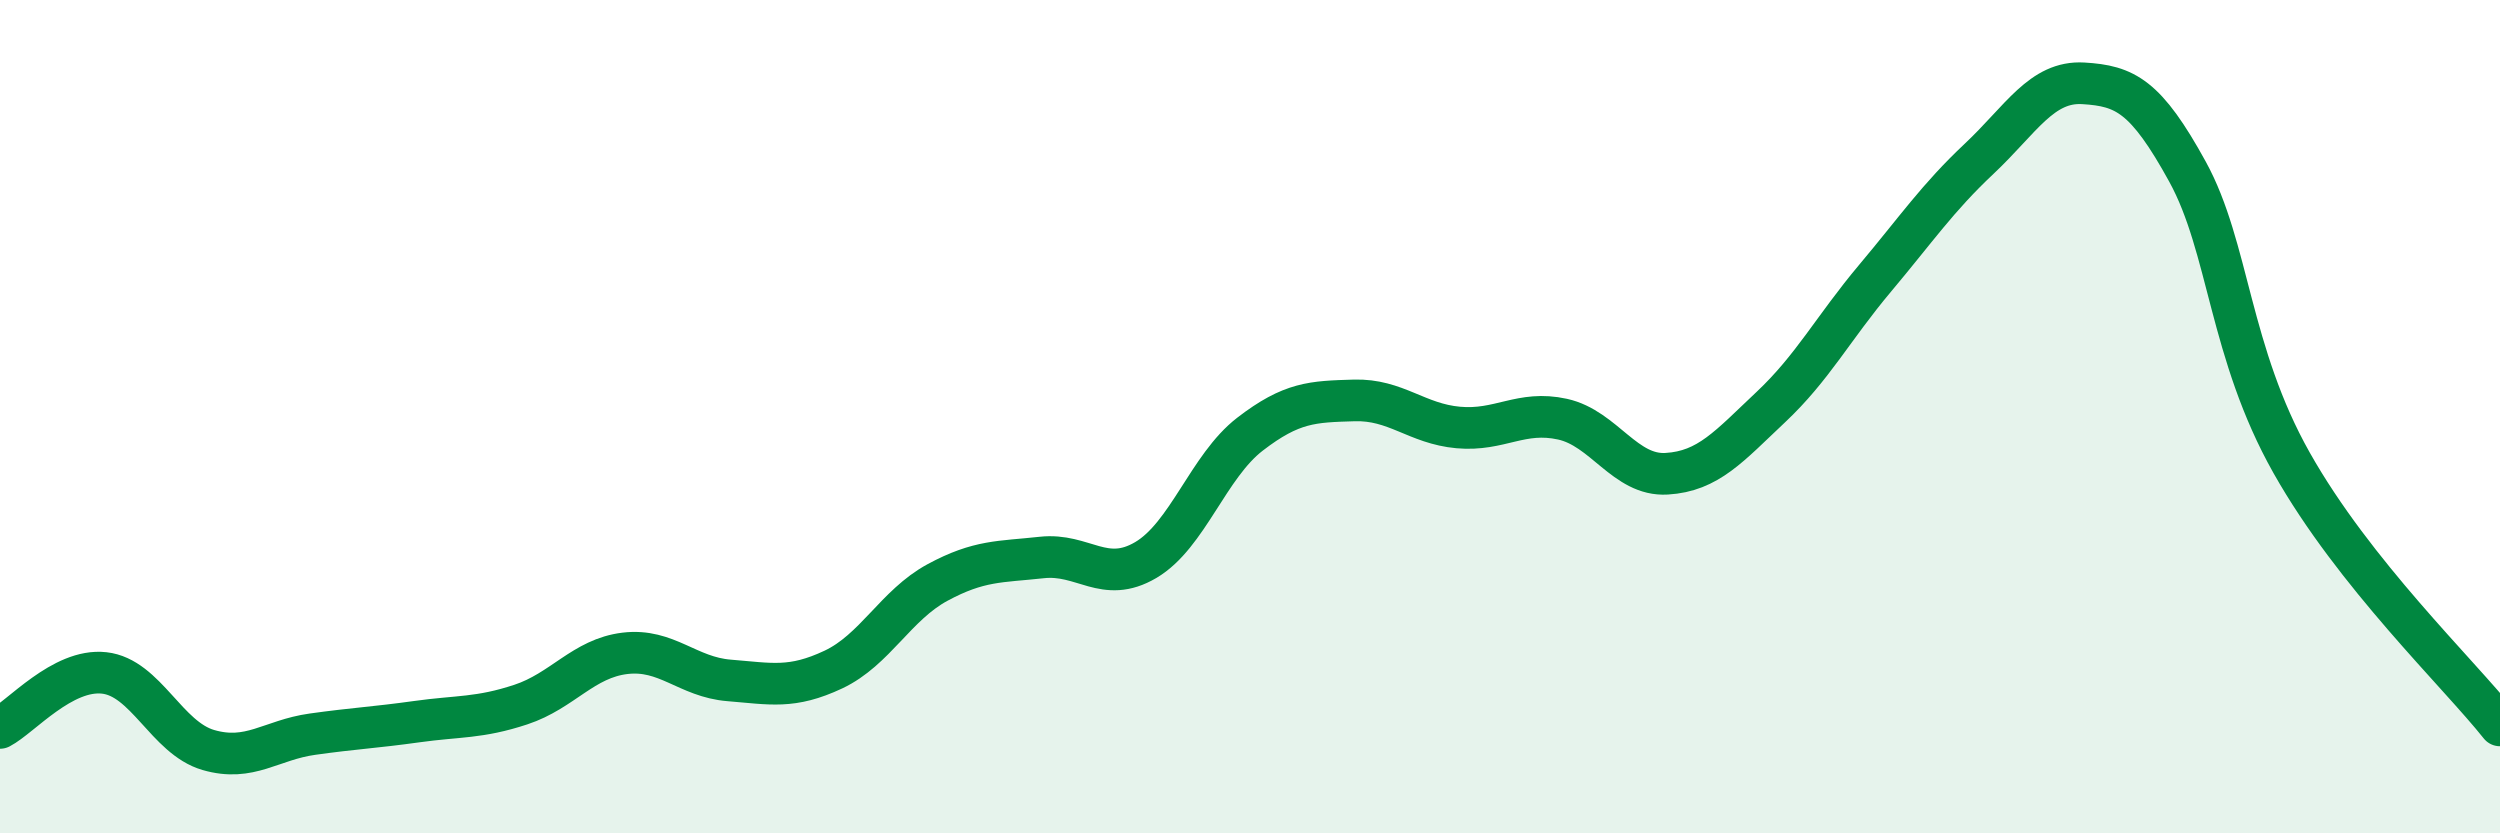
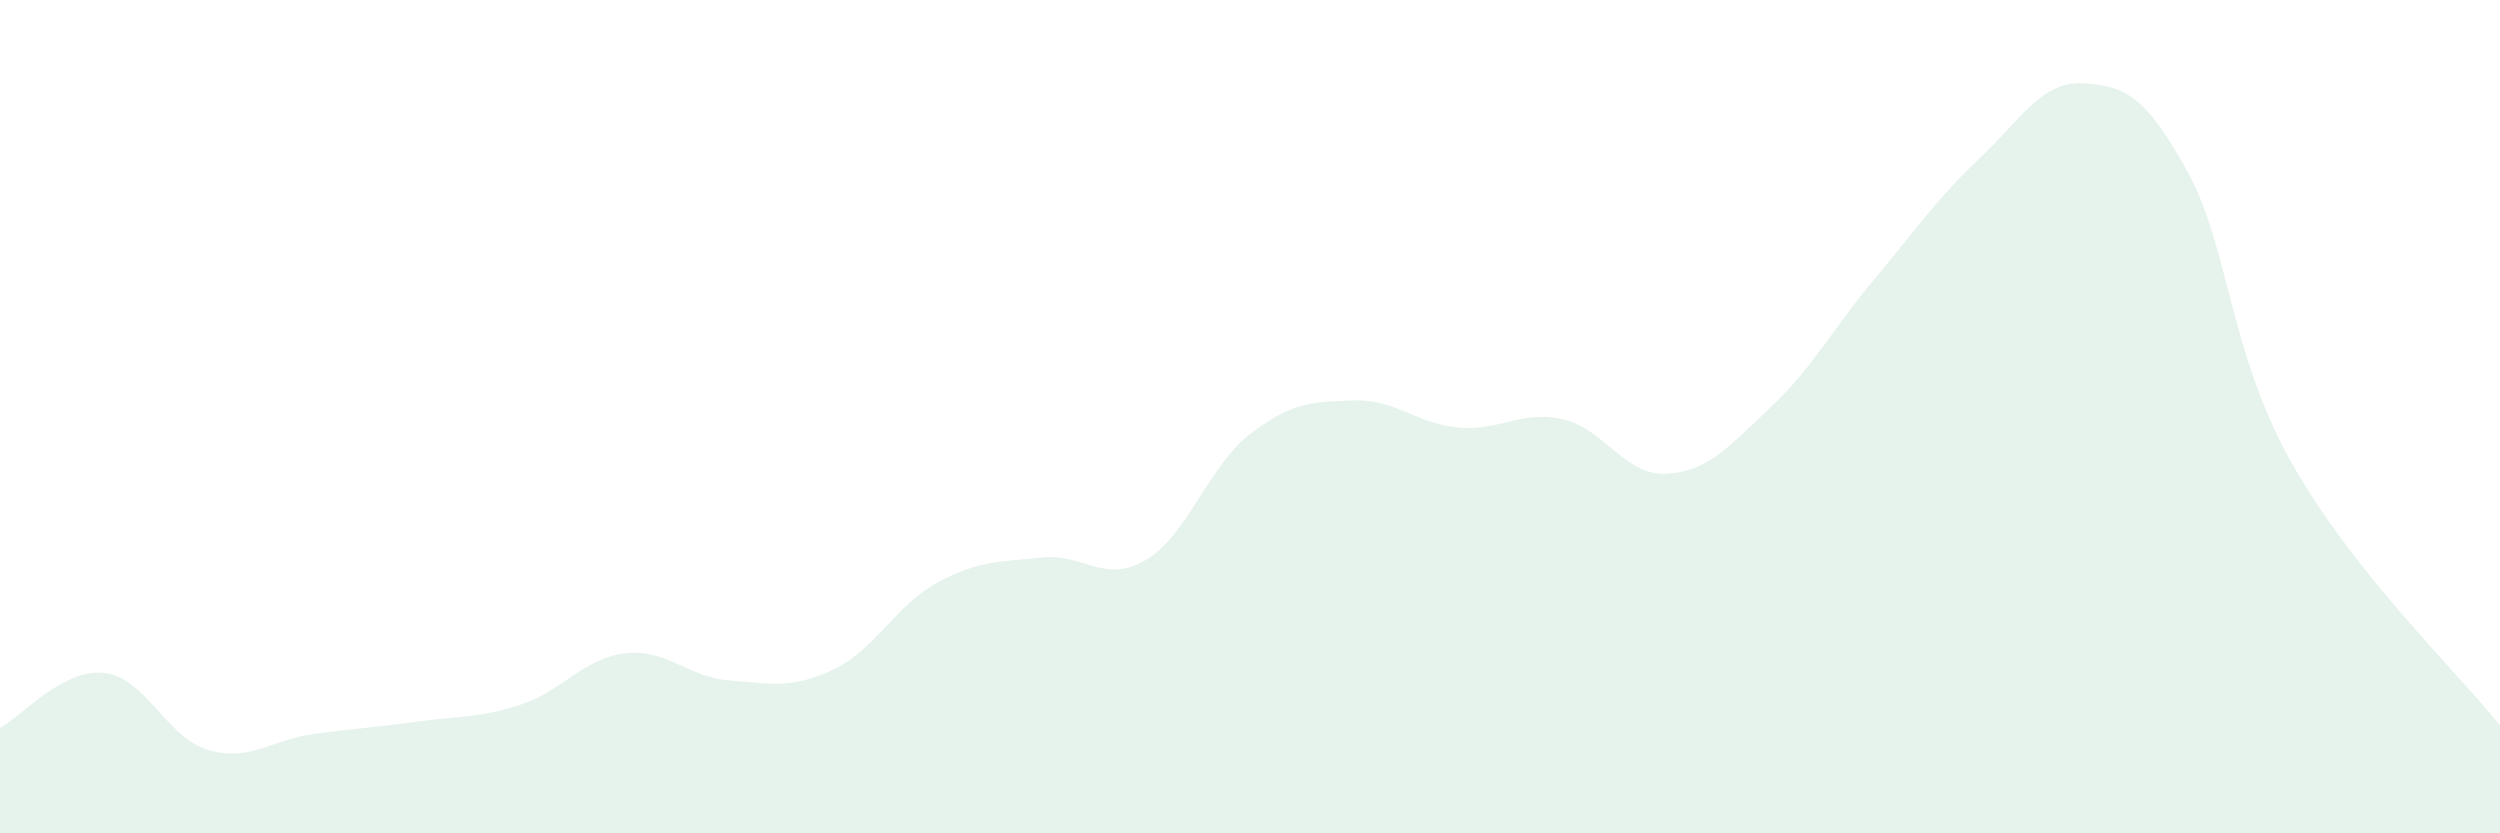
<svg xmlns="http://www.w3.org/2000/svg" width="60" height="20" viewBox="0 0 60 20">
  <path d="M 0,17.47 C 0.5,17.21 1.5,16.04 2.5,16.15 C 3.5,16.26 4,17.71 5,18 C 6,18.29 6.5,17.76 7.5,17.62 C 8.5,17.48 9,17.46 10,17.32 C 11,17.18 11.5,17.24 12.5,16.91 C 13.5,16.58 14,15.8 15,15.68 C 16,15.56 16.5,16.25 17.5,16.33 C 18.5,16.41 19,16.54 20,16.07 C 21,15.6 21.5,14.52 22.5,13.98 C 23.5,13.44 24,13.49 25,13.38 C 26,13.27 26.5,14.03 27.5,13.44 C 28.5,12.85 29,11.19 30,10.42 C 31,9.65 31.5,9.64 32.5,9.61 C 33.5,9.58 34,10.17 35,10.26 C 36,10.35 36.5,9.84 37.5,10.06 C 38.5,10.28 39,11.43 40,11.37 C 41,11.31 41.5,10.71 42.5,9.77 C 43.5,8.83 44,7.87 45,6.68 C 46,5.49 46.5,4.75 47.5,3.81 C 48.5,2.87 49,1.94 50,2 C 51,2.06 51.5,2.3 52.5,4.12 C 53.5,5.94 53.5,8.45 55,11.11 C 56.5,13.77 59,16.15 60,17.41L60 20L0 20Z" fill="#008740" opacity="0.1" stroke-linecap="round" stroke-linejoin="round" />
-   <path d="M 0,17.47 C 0.5,17.21 1.5,16.04 2.5,16.15 C 3.5,16.26 4,17.71 5,18 C 6,18.29 6.5,17.76 7.5,17.62 C 8.5,17.48 9,17.46 10,17.32 C 11,17.18 11.5,17.24 12.5,16.91 C 13.5,16.58 14,15.8 15,15.68 C 16,15.56 16.5,16.25 17.5,16.33 C 18.5,16.41 19,16.54 20,16.07 C 21,15.6 21.5,14.52 22.5,13.98 C 23.5,13.44 24,13.49 25,13.38 C 26,13.27 26.5,14.03 27.5,13.44 C 28.5,12.85 29,11.19 30,10.42 C 31,9.65 31.5,9.64 32.5,9.61 C 33.5,9.58 34,10.17 35,10.26 C 36,10.35 36.5,9.84 37.5,10.06 C 38.5,10.28 39,11.43 40,11.37 C 41,11.31 41.5,10.71 42.5,9.77 C 43.5,8.83 44,7.87 45,6.68 C 46,5.49 46.5,4.75 47.5,3.81 C 48.5,2.87 49,1.94 50,2 C 51,2.06 51.5,2.3 52.5,4.12 C 53.5,5.94 53.5,8.45 55,11.11 C 56.5,13.77 59,16.15 60,17.41" stroke="#008740" stroke-width="1" fill="none" stroke-linecap="round" stroke-linejoin="round" />
</svg>